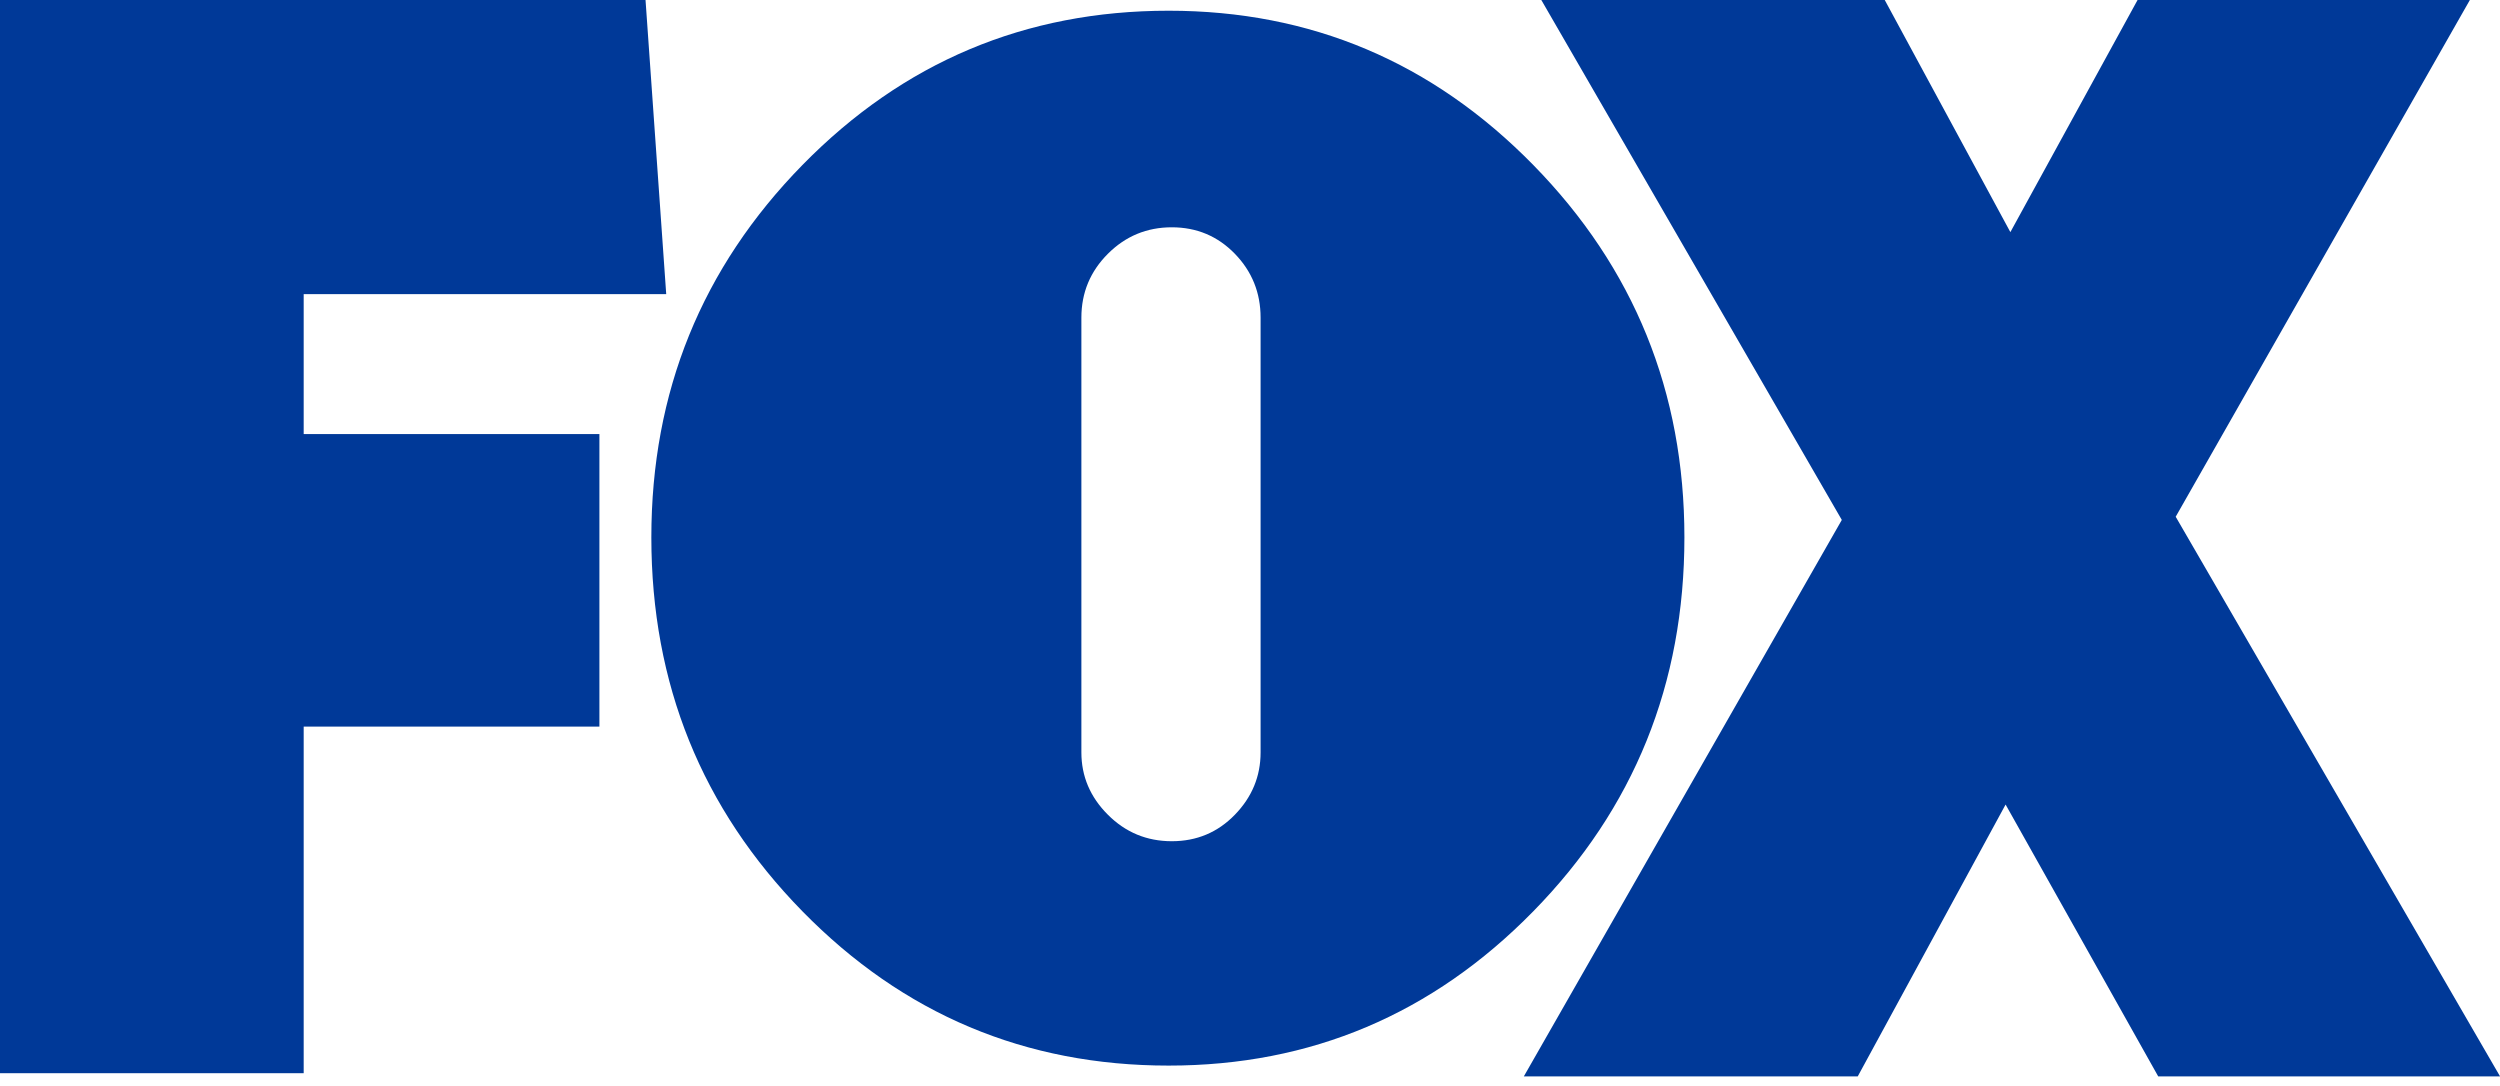
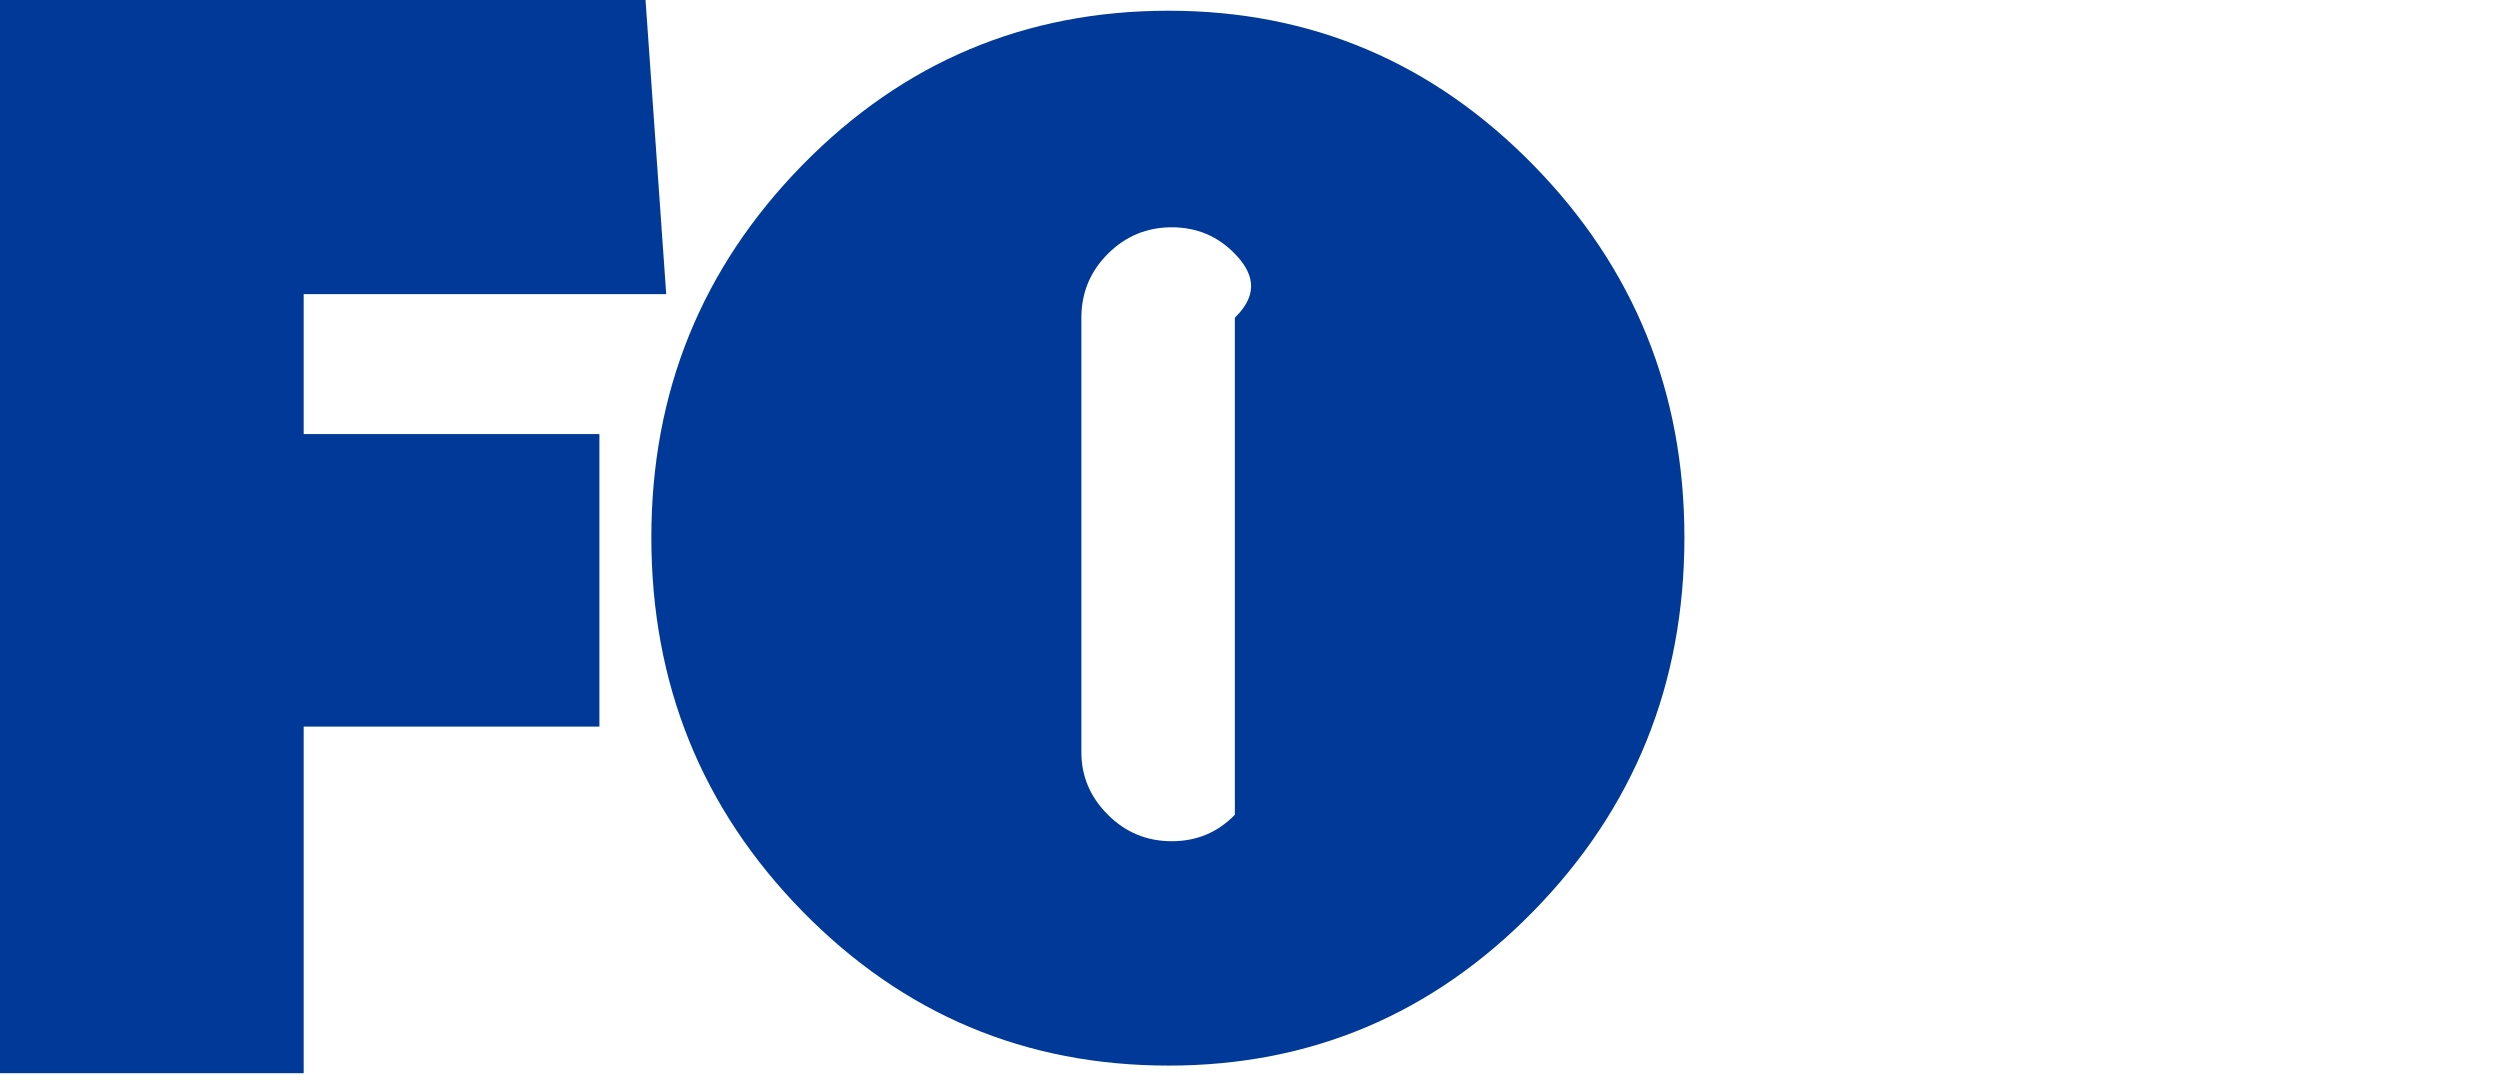
<svg xmlns="http://www.w3.org/2000/svg" width="76" height="33" viewBox="0 0 76 33" fill="none">
  <path d="M9.232 8.942V13.195H18.222V22.089H9.232V32.626H0V0H19.624L20.253 8.942H9.232Z" fill="#003998" />
-   <path d="M46.611 5.015C49.674 8.142 51.206 11.915 51.206 16.336C51.206 20.789 49.674 24.578 46.611 27.705C43.548 30.831 39.853 32.394 35.527 32.394C31.169 32.394 27.458 30.831 24.395 27.705C21.332 24.578 19.801 20.789 19.801 16.336C19.801 11.915 21.332 8.142 24.395 5.015C27.458 1.889 31.169 0.326 35.527 0.326C39.853 0.326 43.548 1.889 46.611 5.015ZM32.874 22.873C32.874 23.6 33.142 24.231 33.68 24.768C34.216 25.305 34.864 25.573 35.622 25.573C36.38 25.573 37.019 25.305 37.54 24.768C38.061 24.231 38.322 23.6 38.322 22.873V9.657C38.322 8.899 38.061 8.253 37.54 7.715C37.019 7.179 36.38 6.91 35.622 6.91C34.864 6.91 34.216 7.179 33.68 7.715C33.142 8.253 32.874 8.899 32.874 9.657V22.873Z" fill="#003998" />
-   <path d="M65.61 32.723L60.97 24.458L56.475 32.723H46.324L55.991 15.806L46.856 0H57.296L61.115 7.057L64.982 0H75.084L66.141 15.709L76.002 32.723H65.61V32.723Z" fill="#003998" />
+   <path d="M46.611 5.015C49.674 8.142 51.206 11.915 51.206 16.336C51.206 20.789 49.674 24.578 46.611 27.705C43.548 30.831 39.853 32.394 35.527 32.394C31.169 32.394 27.458 30.831 24.395 27.705C21.332 24.578 19.801 20.789 19.801 16.336C19.801 11.915 21.332 8.142 24.395 5.015C27.458 1.889 31.169 0.326 35.527 0.326C39.853 0.326 43.548 1.889 46.611 5.015ZM32.874 22.873C32.874 23.6 33.142 24.231 33.68 24.768C34.216 25.305 34.864 25.573 35.622 25.573C36.38 25.573 37.019 25.305 37.54 24.768V9.657C38.322 8.899 38.061 8.253 37.54 7.715C37.019 7.179 36.38 6.91 35.622 6.91C34.864 6.91 34.216 7.179 33.68 7.715C33.142 8.253 32.874 8.899 32.874 9.657V22.873Z" fill="#003998" />
</svg>